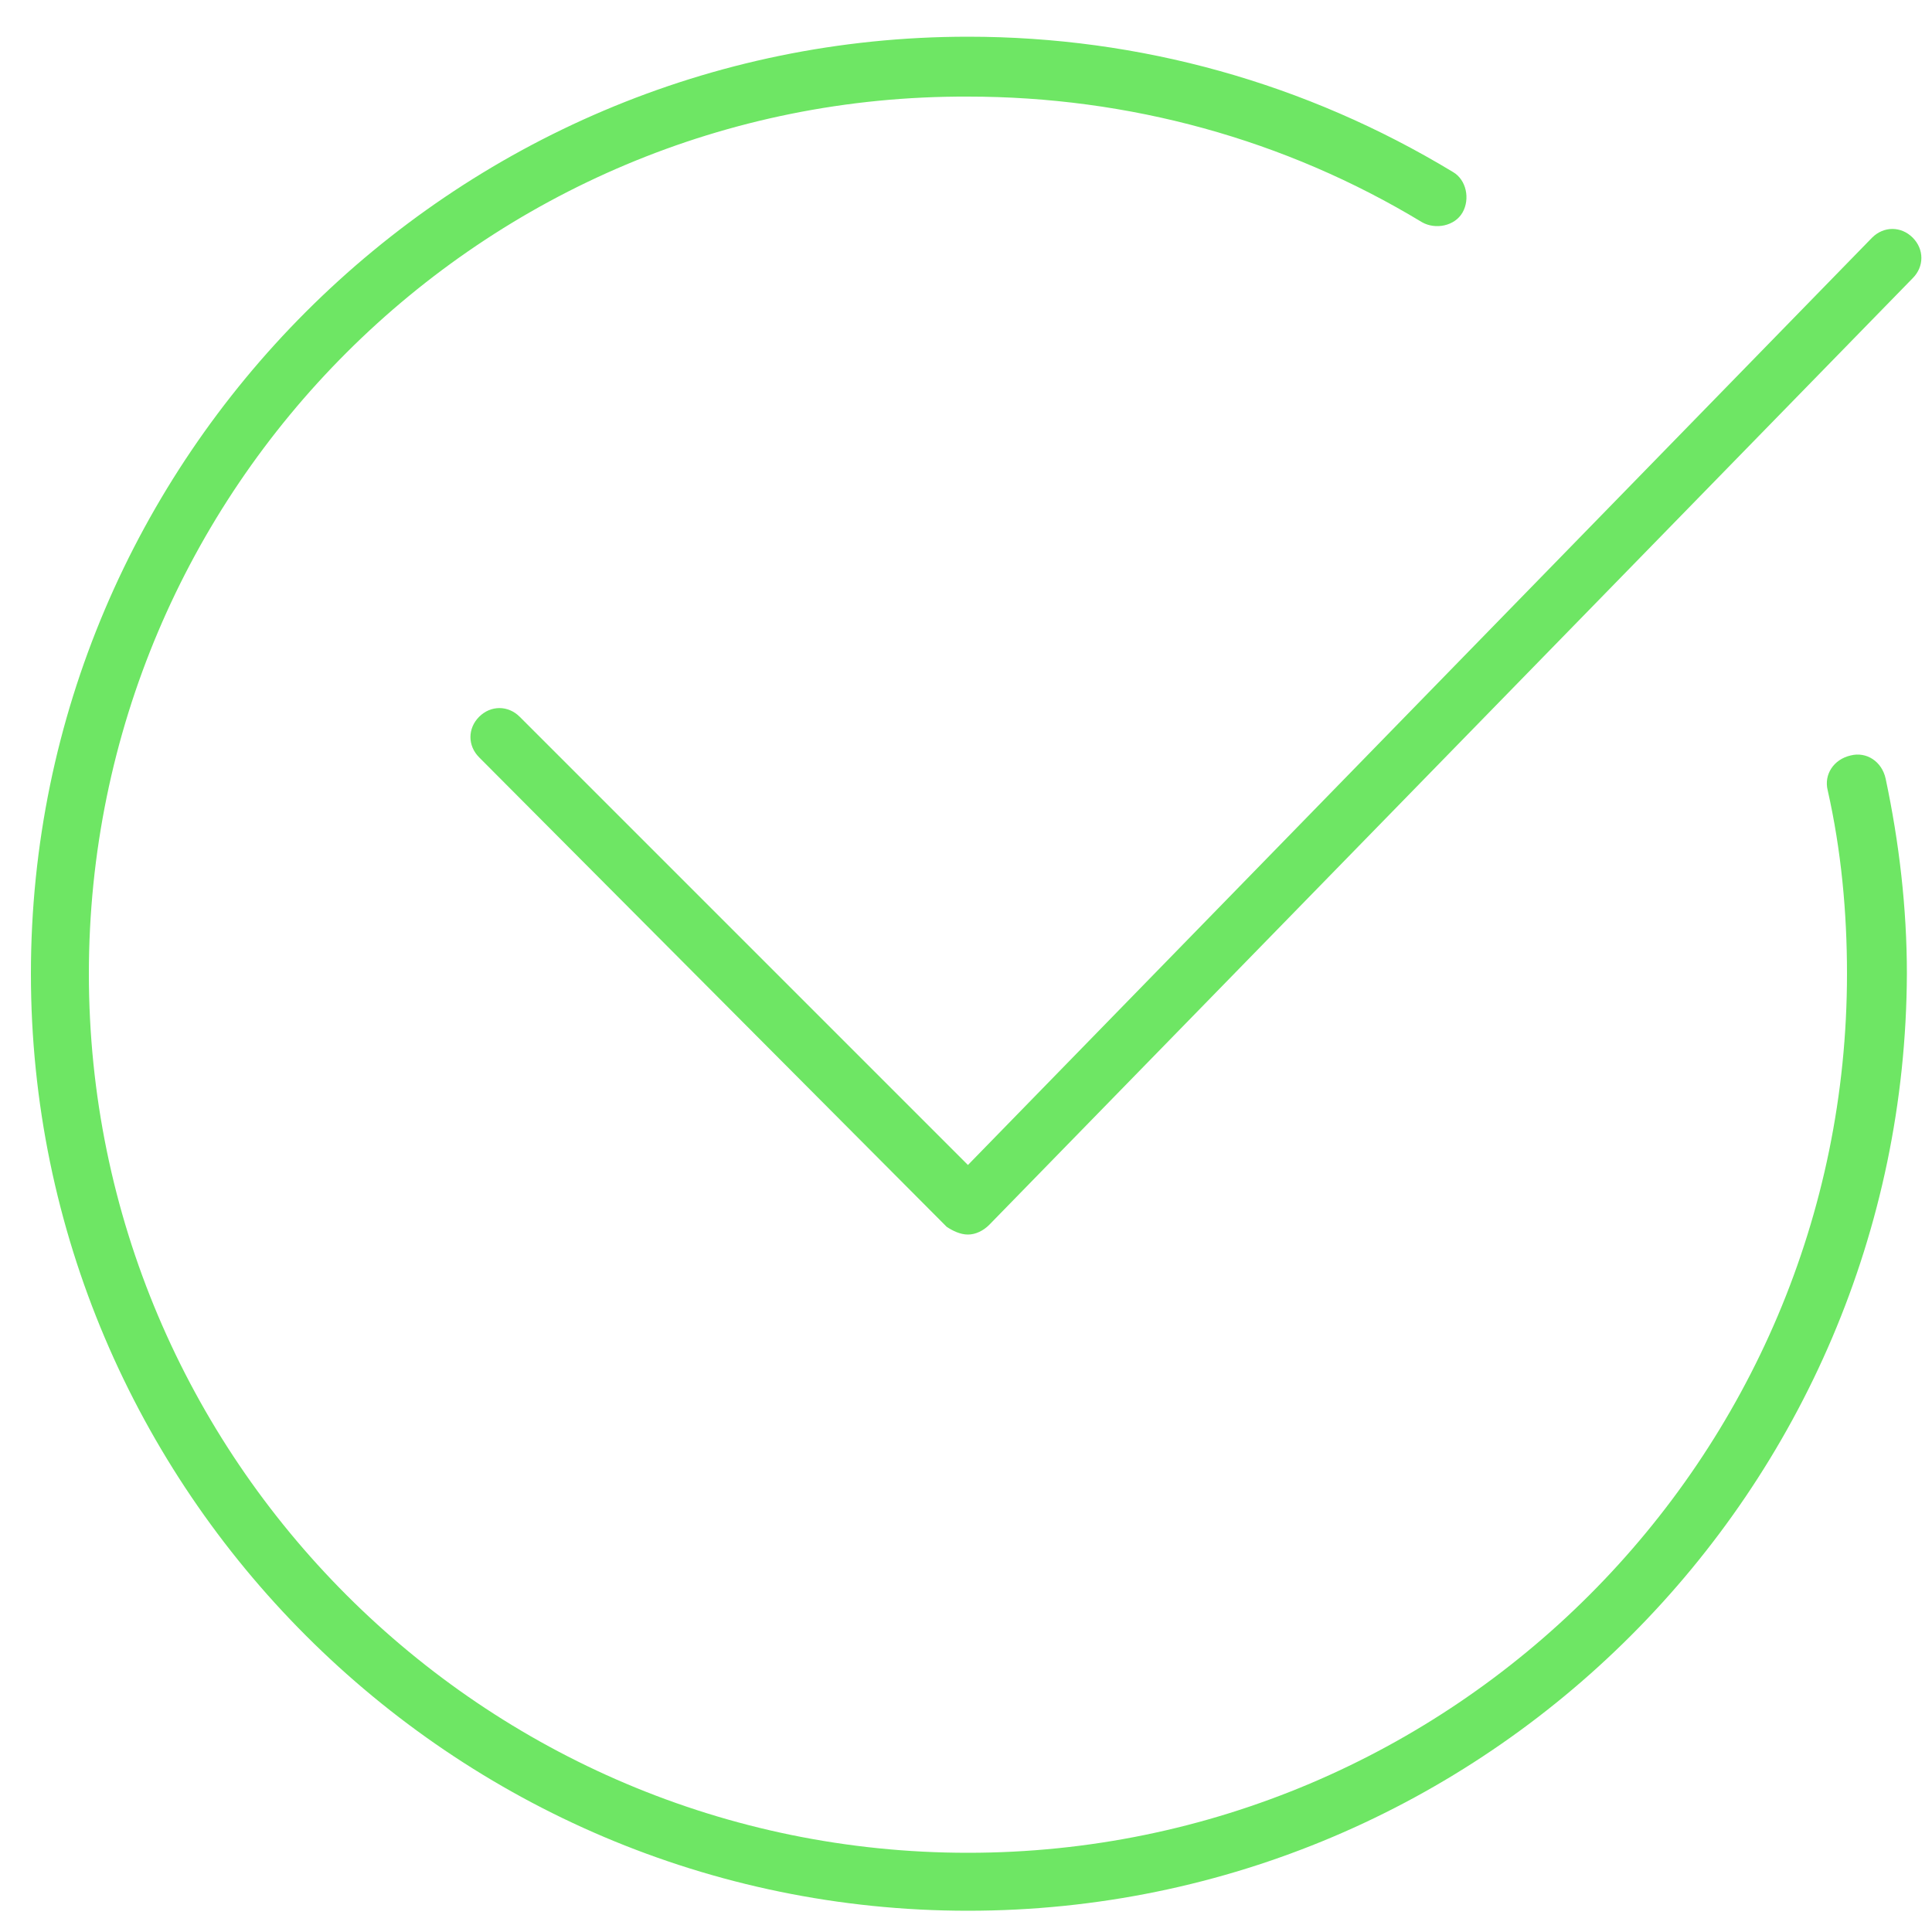
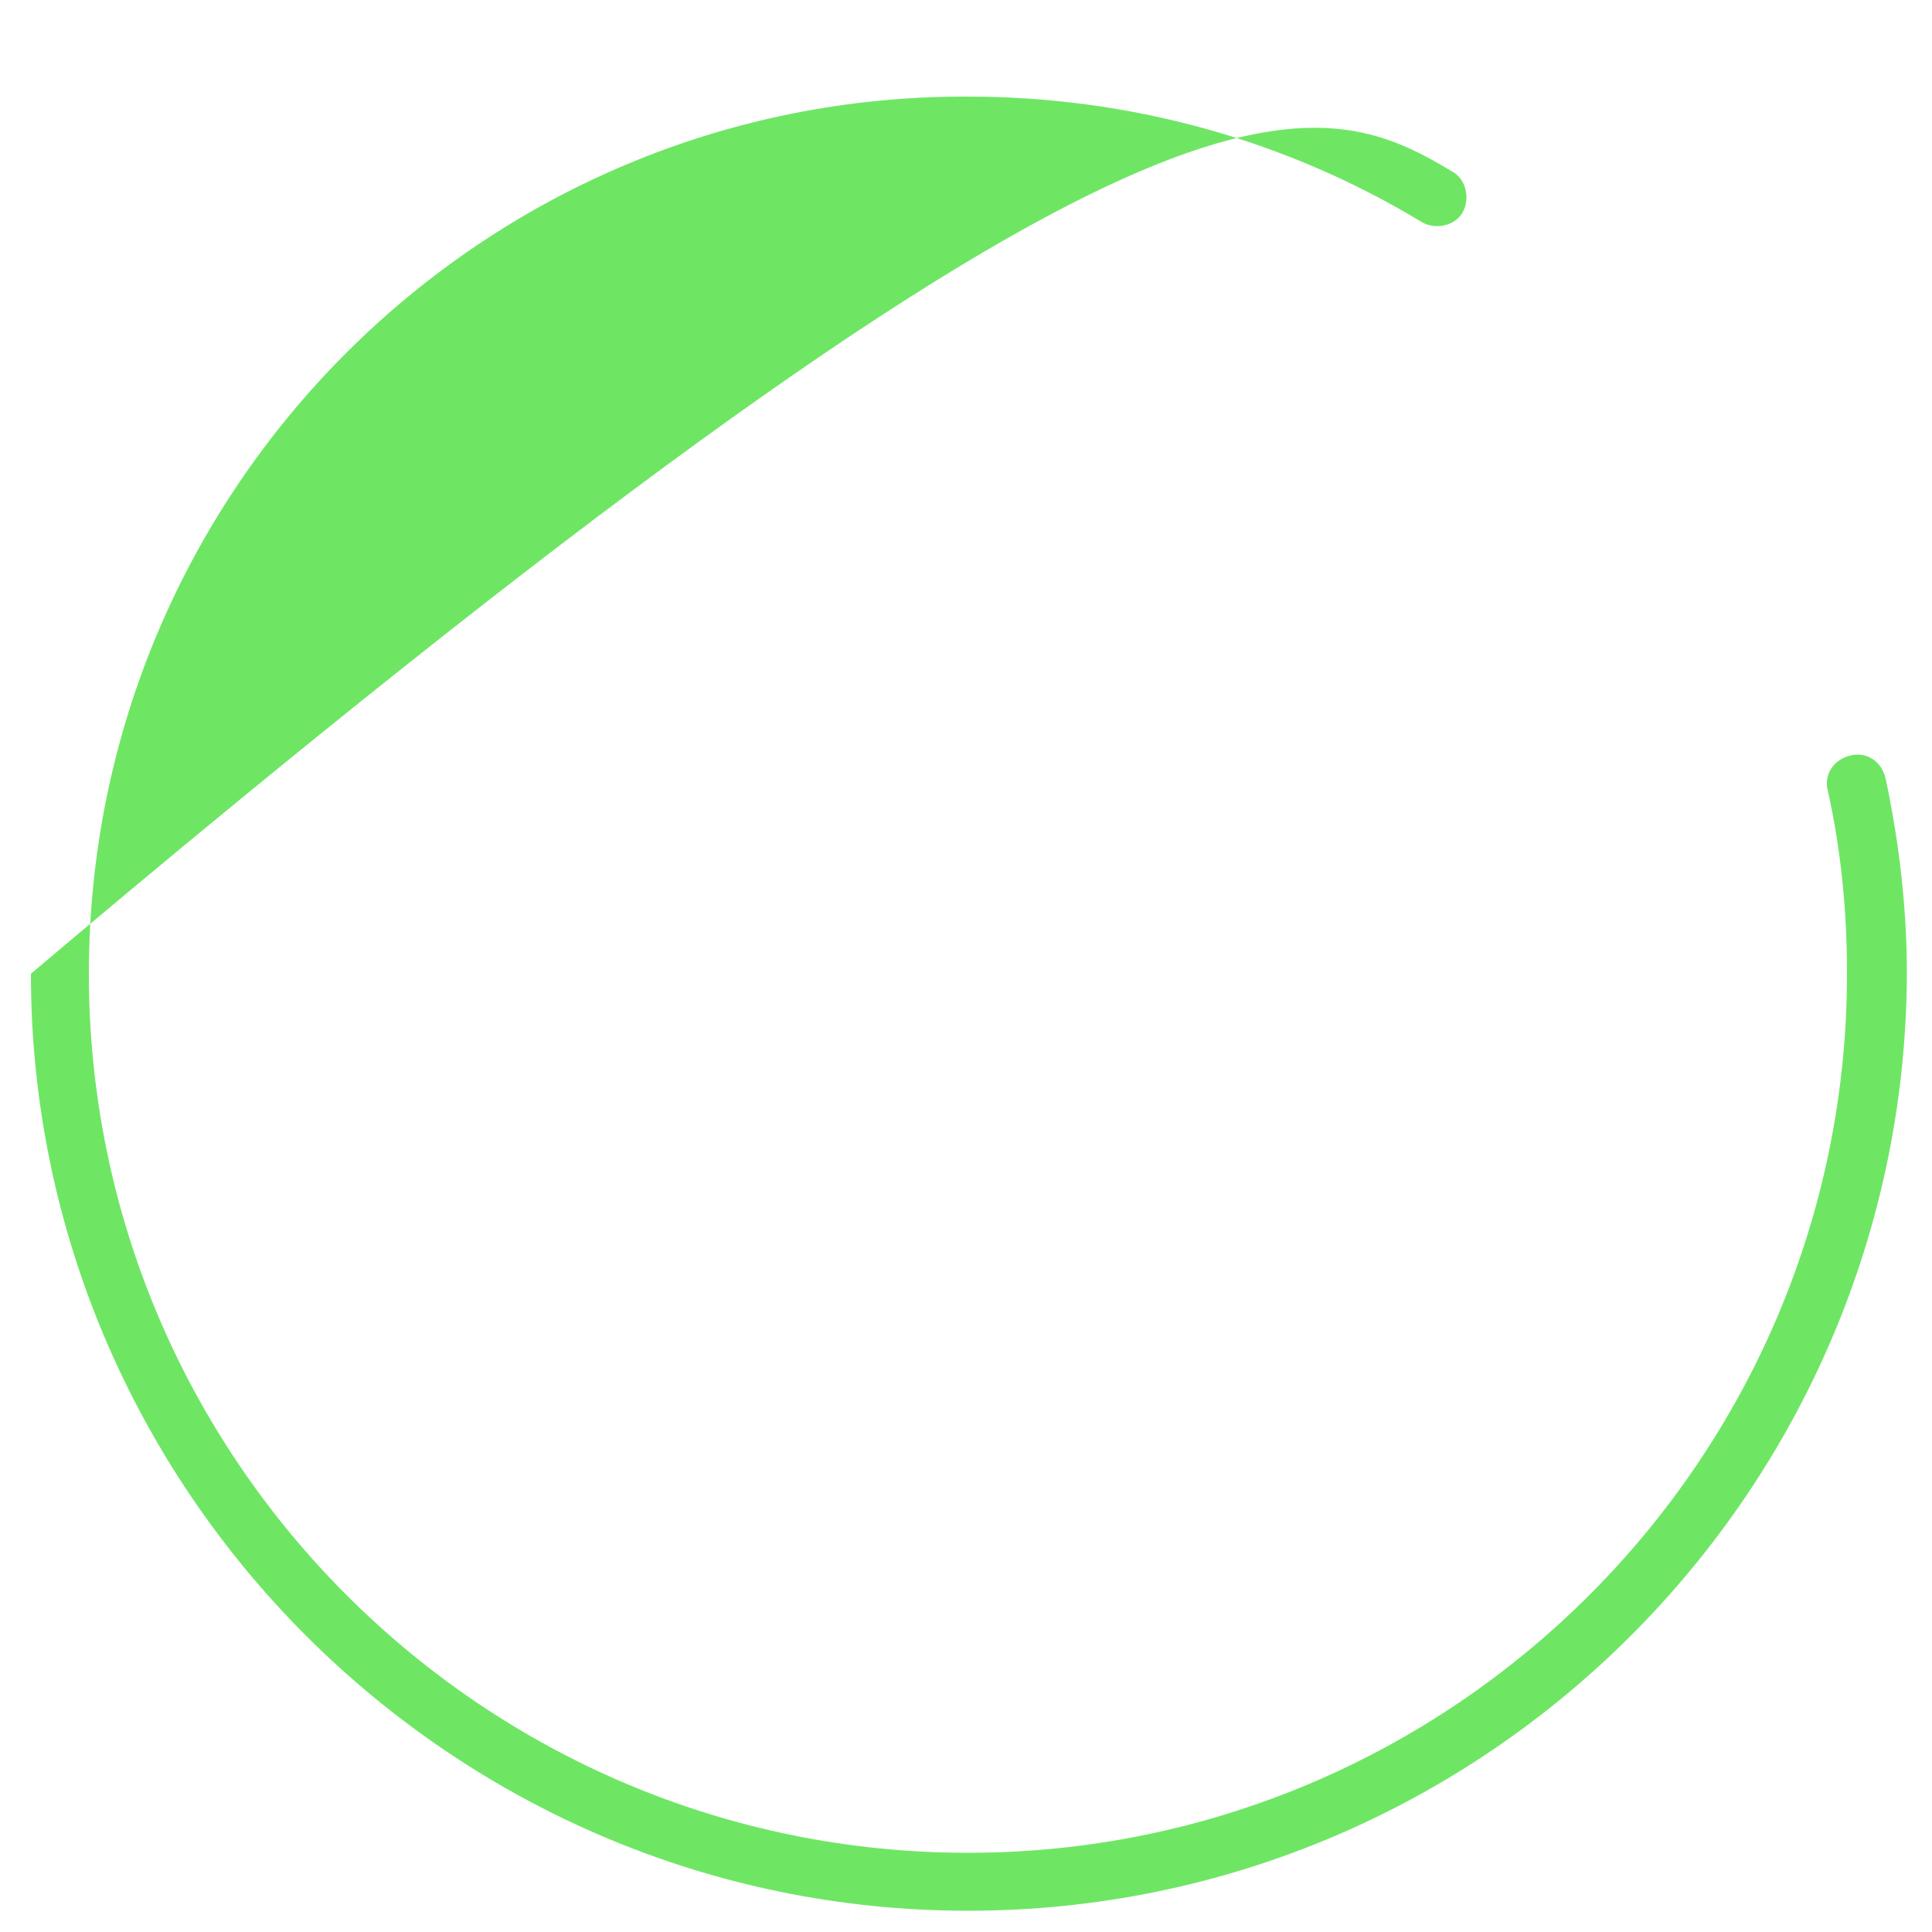
<svg xmlns="http://www.w3.org/2000/svg" width="61" height="61" viewBox="0 0 61 61" fill="none">
-   <path d="M30.561 60.329C14.274 60.329 0.976 47.031 0.976 30.744C0.976 14.457 14.274 1.159 30.561 1.159C35.99 1.159 41.236 2.623 45.872 5.429C46.299 5.673 46.421 6.283 46.177 6.71C45.933 7.137 45.323 7.259 44.896 7.015C40.565 4.392 35.624 3.05 30.561 3.05C15.25 2.989 2.806 15.433 2.806 30.744C2.806 46.055 15.25 58.499 30.561 58.499C45.872 58.499 58.316 46.055 58.316 30.744C58.316 28.792 58.133 26.84 57.706 24.949C57.584 24.461 57.889 23.973 58.438 23.851C58.926 23.729 59.414 24.034 59.536 24.583C59.963 26.596 60.207 28.67 60.207 30.744C60.146 47.031 46.909 60.329 30.561 60.329Z" fill="#6EE664" />
-   <path d="M30.561 38.979C30.317 38.979 30.073 38.857 29.89 38.735L15.128 23.912C14.762 23.546 14.762 22.997 15.128 22.631C15.494 22.265 16.043 22.265 16.409 22.631L30.561 36.783L59.109 7.503C59.475 7.137 60.024 7.137 60.39 7.503C60.756 7.869 60.756 8.418 60.39 8.784L31.232 38.674C31.049 38.857 30.805 38.979 30.561 38.979Z" fill="#6EE664" />
+   <path d="M30.561 60.329C14.274 60.329 0.976 47.031 0.976 30.744C35.99 1.159 41.236 2.623 45.872 5.429C46.299 5.673 46.421 6.283 46.177 6.71C45.933 7.137 45.323 7.259 44.896 7.015C40.565 4.392 35.624 3.05 30.561 3.05C15.25 2.989 2.806 15.433 2.806 30.744C2.806 46.055 15.25 58.499 30.561 58.499C45.872 58.499 58.316 46.055 58.316 30.744C58.316 28.792 58.133 26.84 57.706 24.949C57.584 24.461 57.889 23.973 58.438 23.851C58.926 23.729 59.414 24.034 59.536 24.583C59.963 26.596 60.207 28.67 60.207 30.744C60.146 47.031 46.909 60.329 30.561 60.329Z" fill="#6EE664" />
</svg>